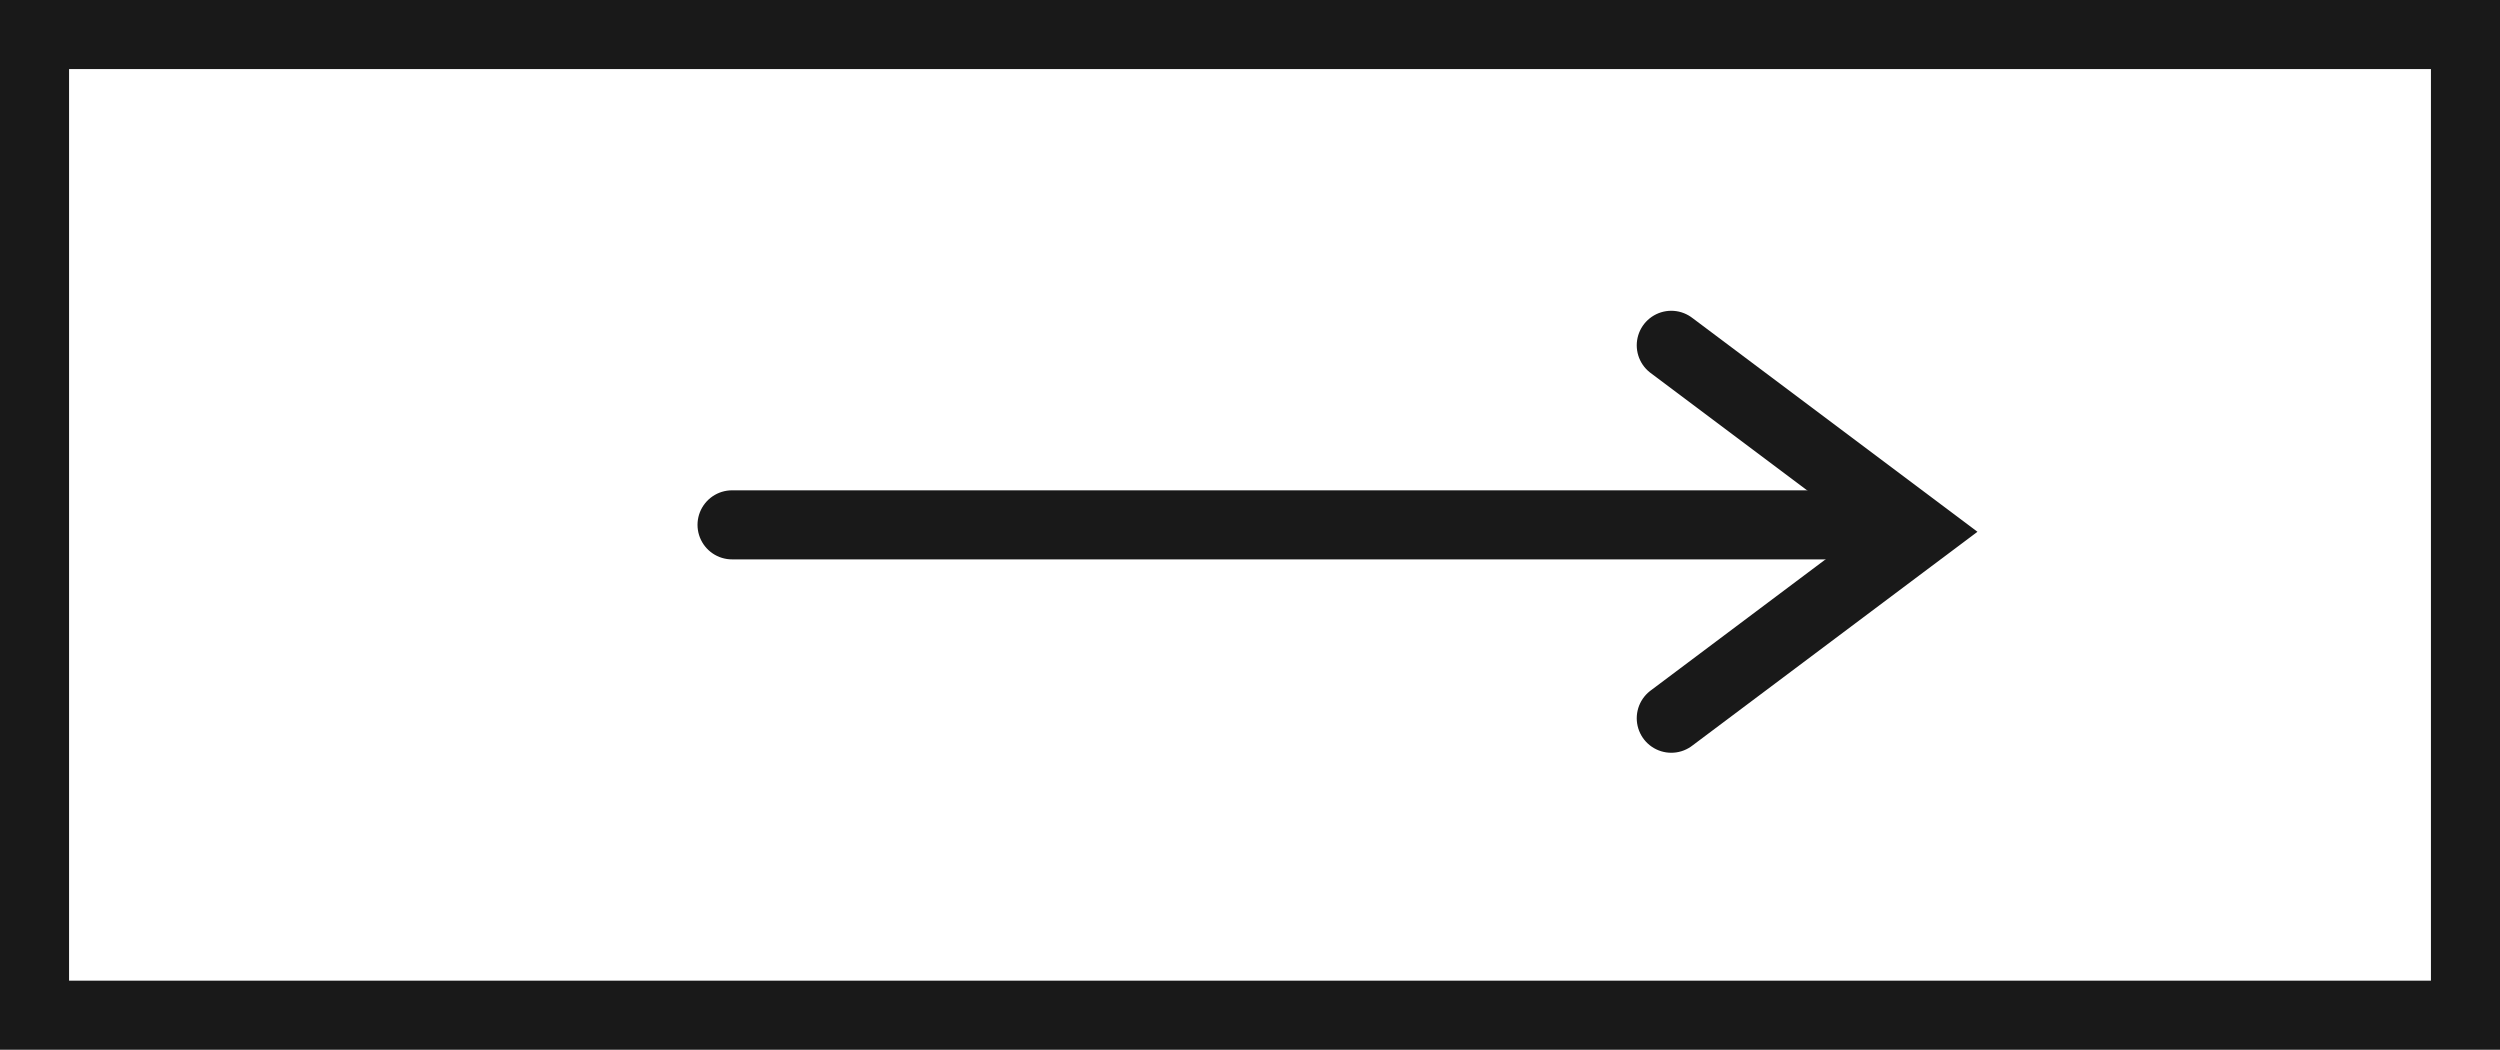
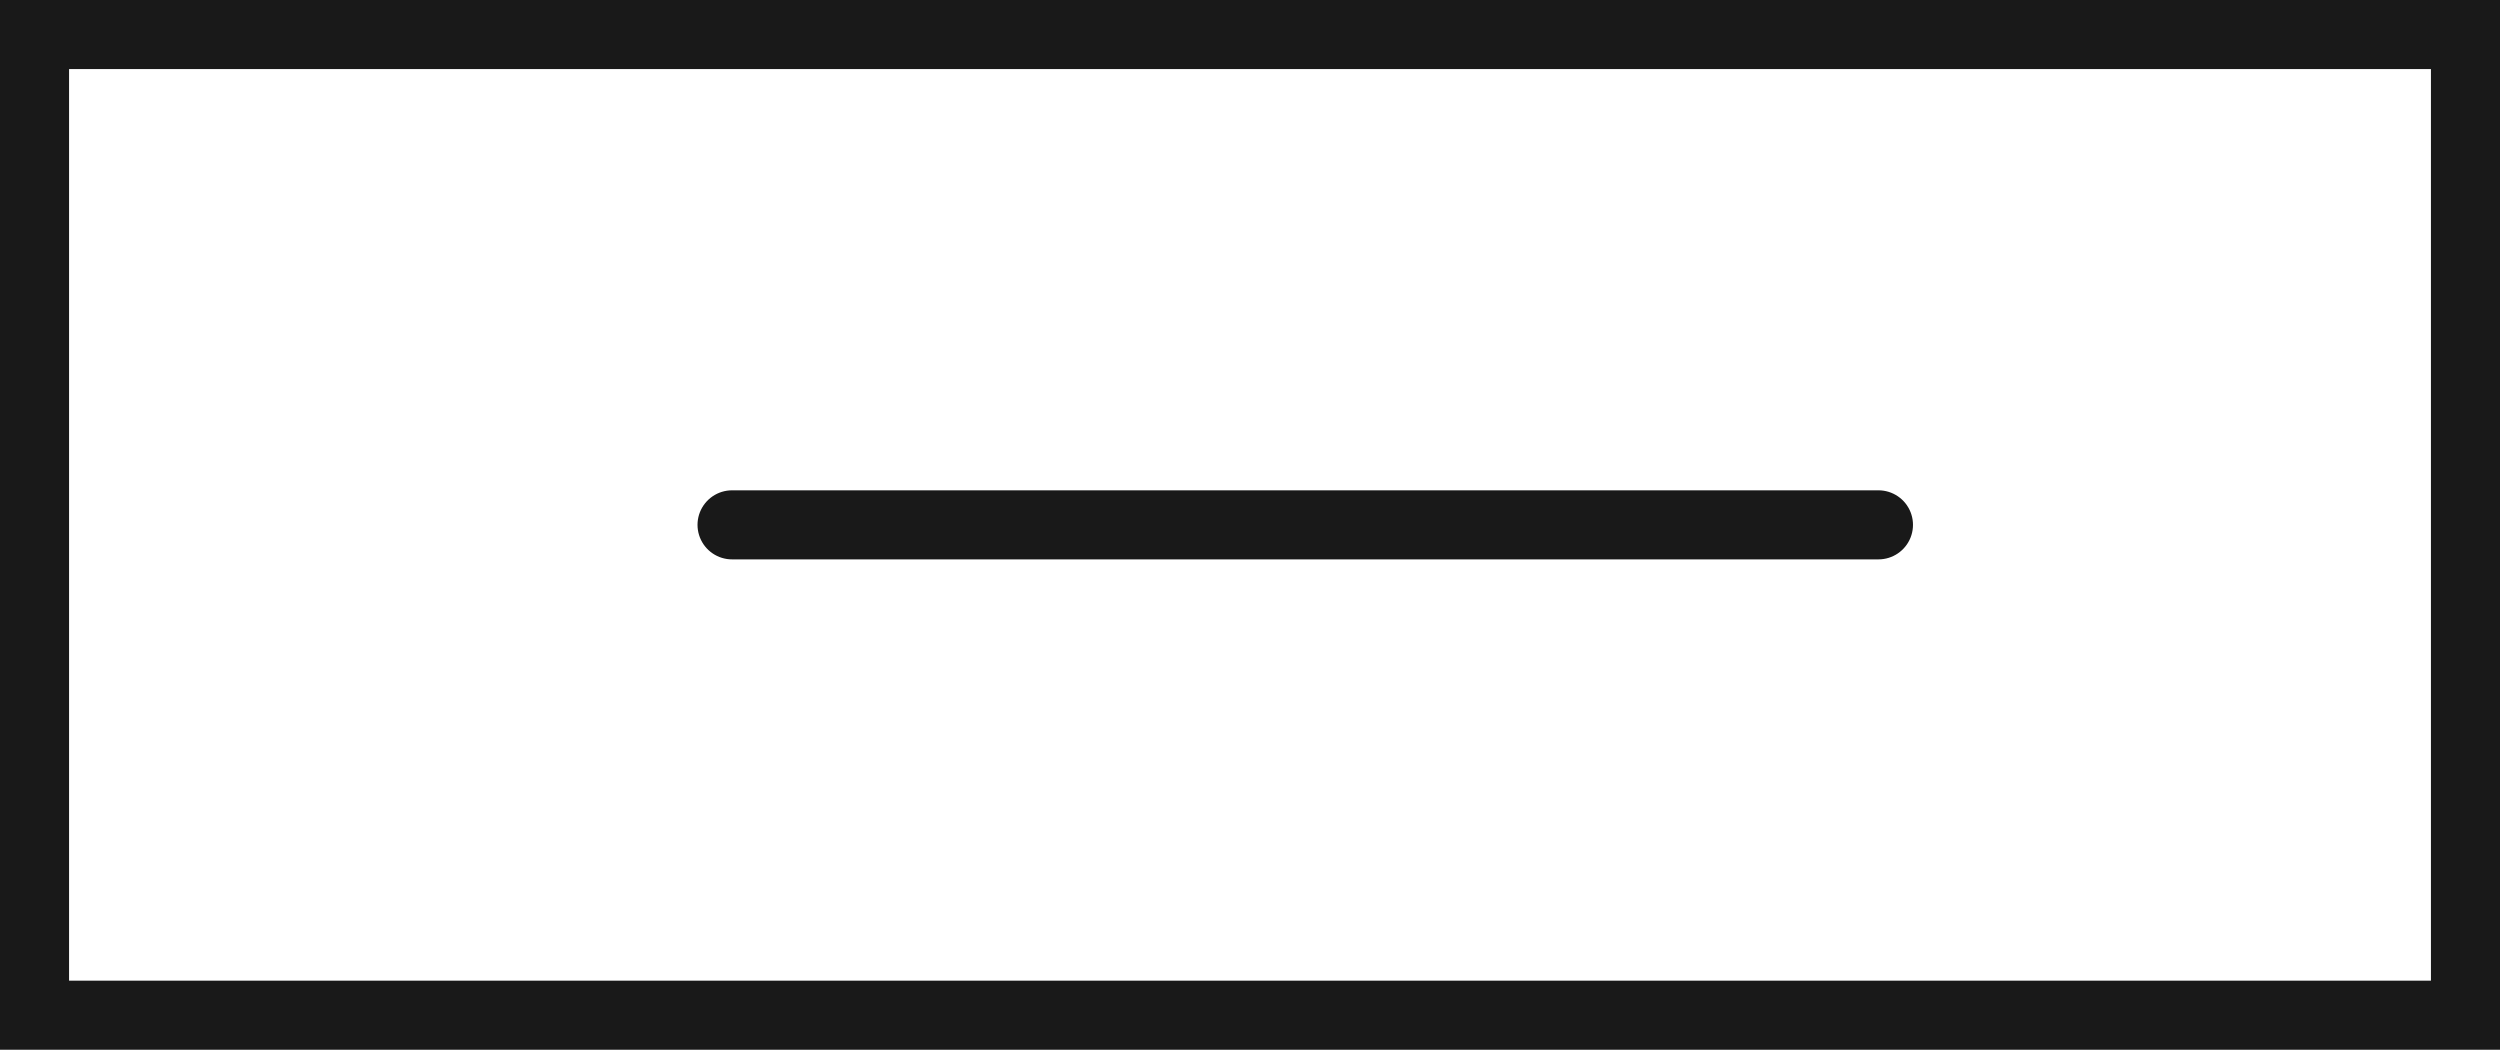
<svg xmlns="http://www.w3.org/2000/svg" width="181" height="76" viewBox="0 0 181 76">
  <g id="button" transform="translate(-386 -412)">
    <g id="vector" transform="translate(985.551 580.203) rotate(180)">
-       <path id="パス_443" data-name="パス 443" d="M0,18,13.5,0,27,18" transform="translate(460.551 143.203) rotate(-90)" fill="none" stroke="#191919" stroke-linecap="round" stroke-width="5" />
      <path id="パス_444" data-name="パス 444" d="M-736,3820.589h83" transform="translate(1199.551 -3690.385)" fill="none" stroke="#191919" stroke-linecap="round" stroke-width="5" />
    </g>
    <g id="長方形_212" data-name="長方形 212" transform="translate(386 412)" fill="none" stroke="#191919" stroke-width="5">
      <rect width="181" height="76" stroke="none" />
      <rect x="2.5" y="2.5" width="176" height="71" fill="none" />
    </g>
  </g>
</svg>